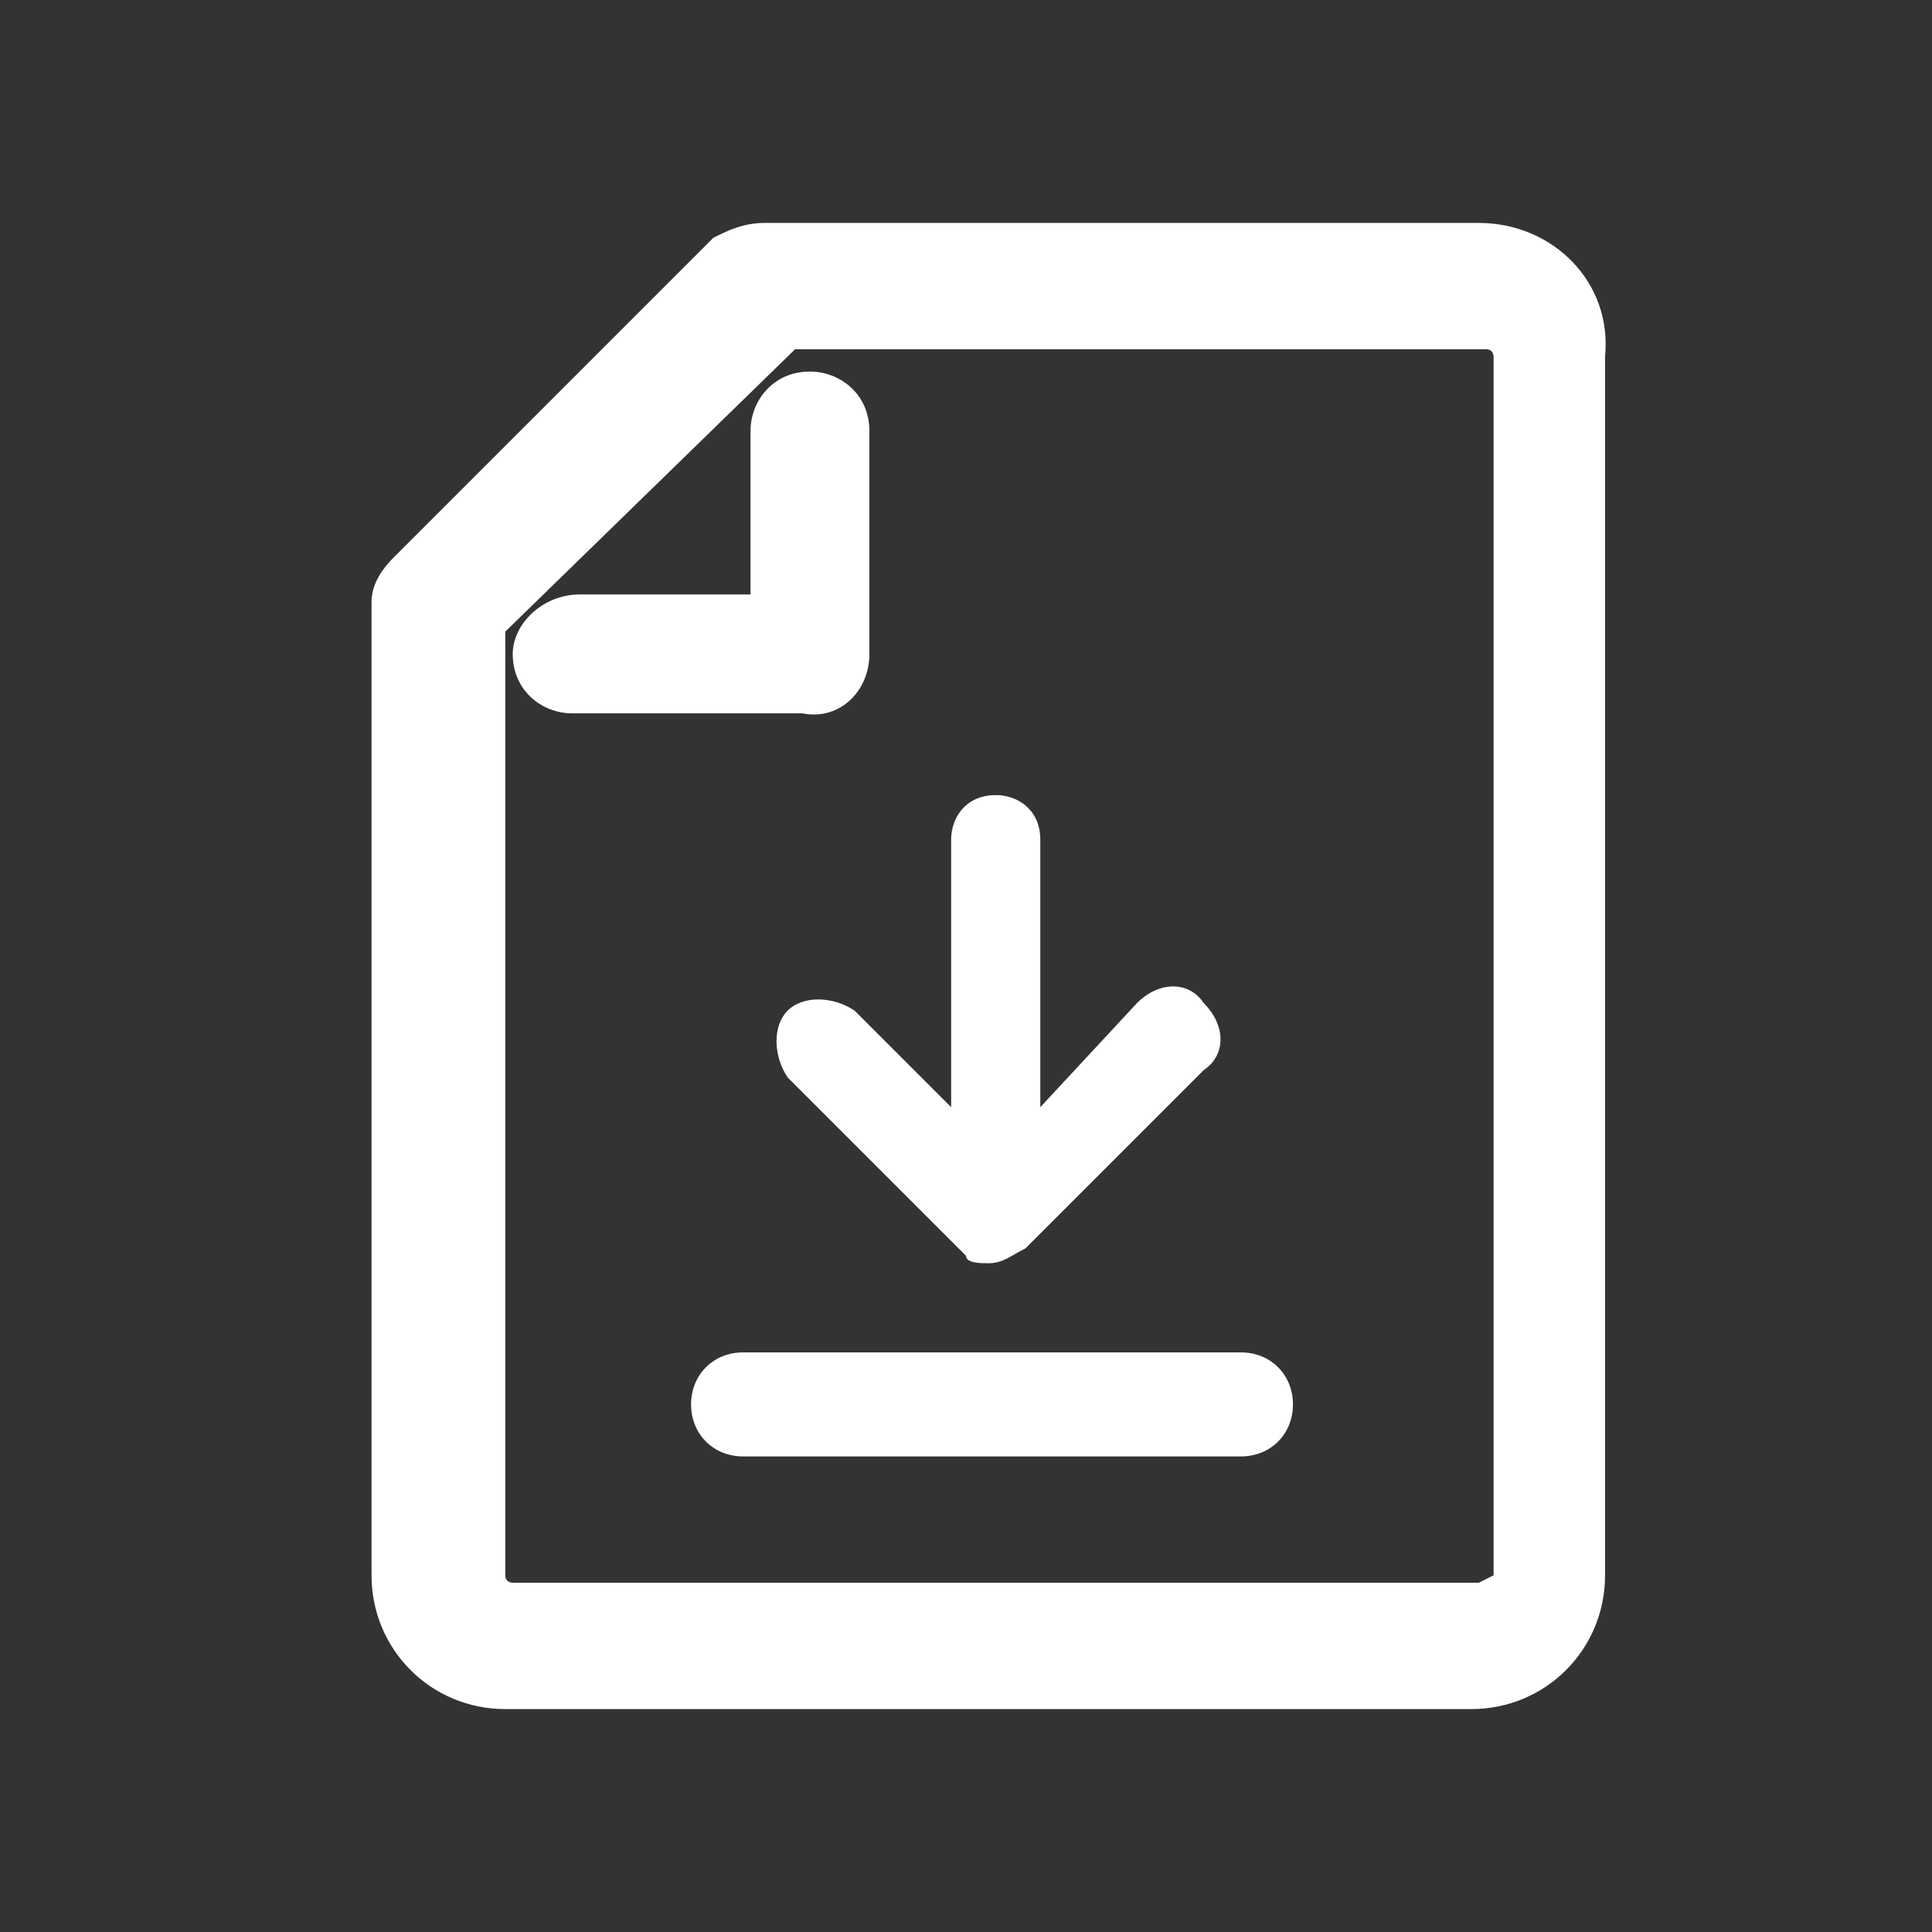
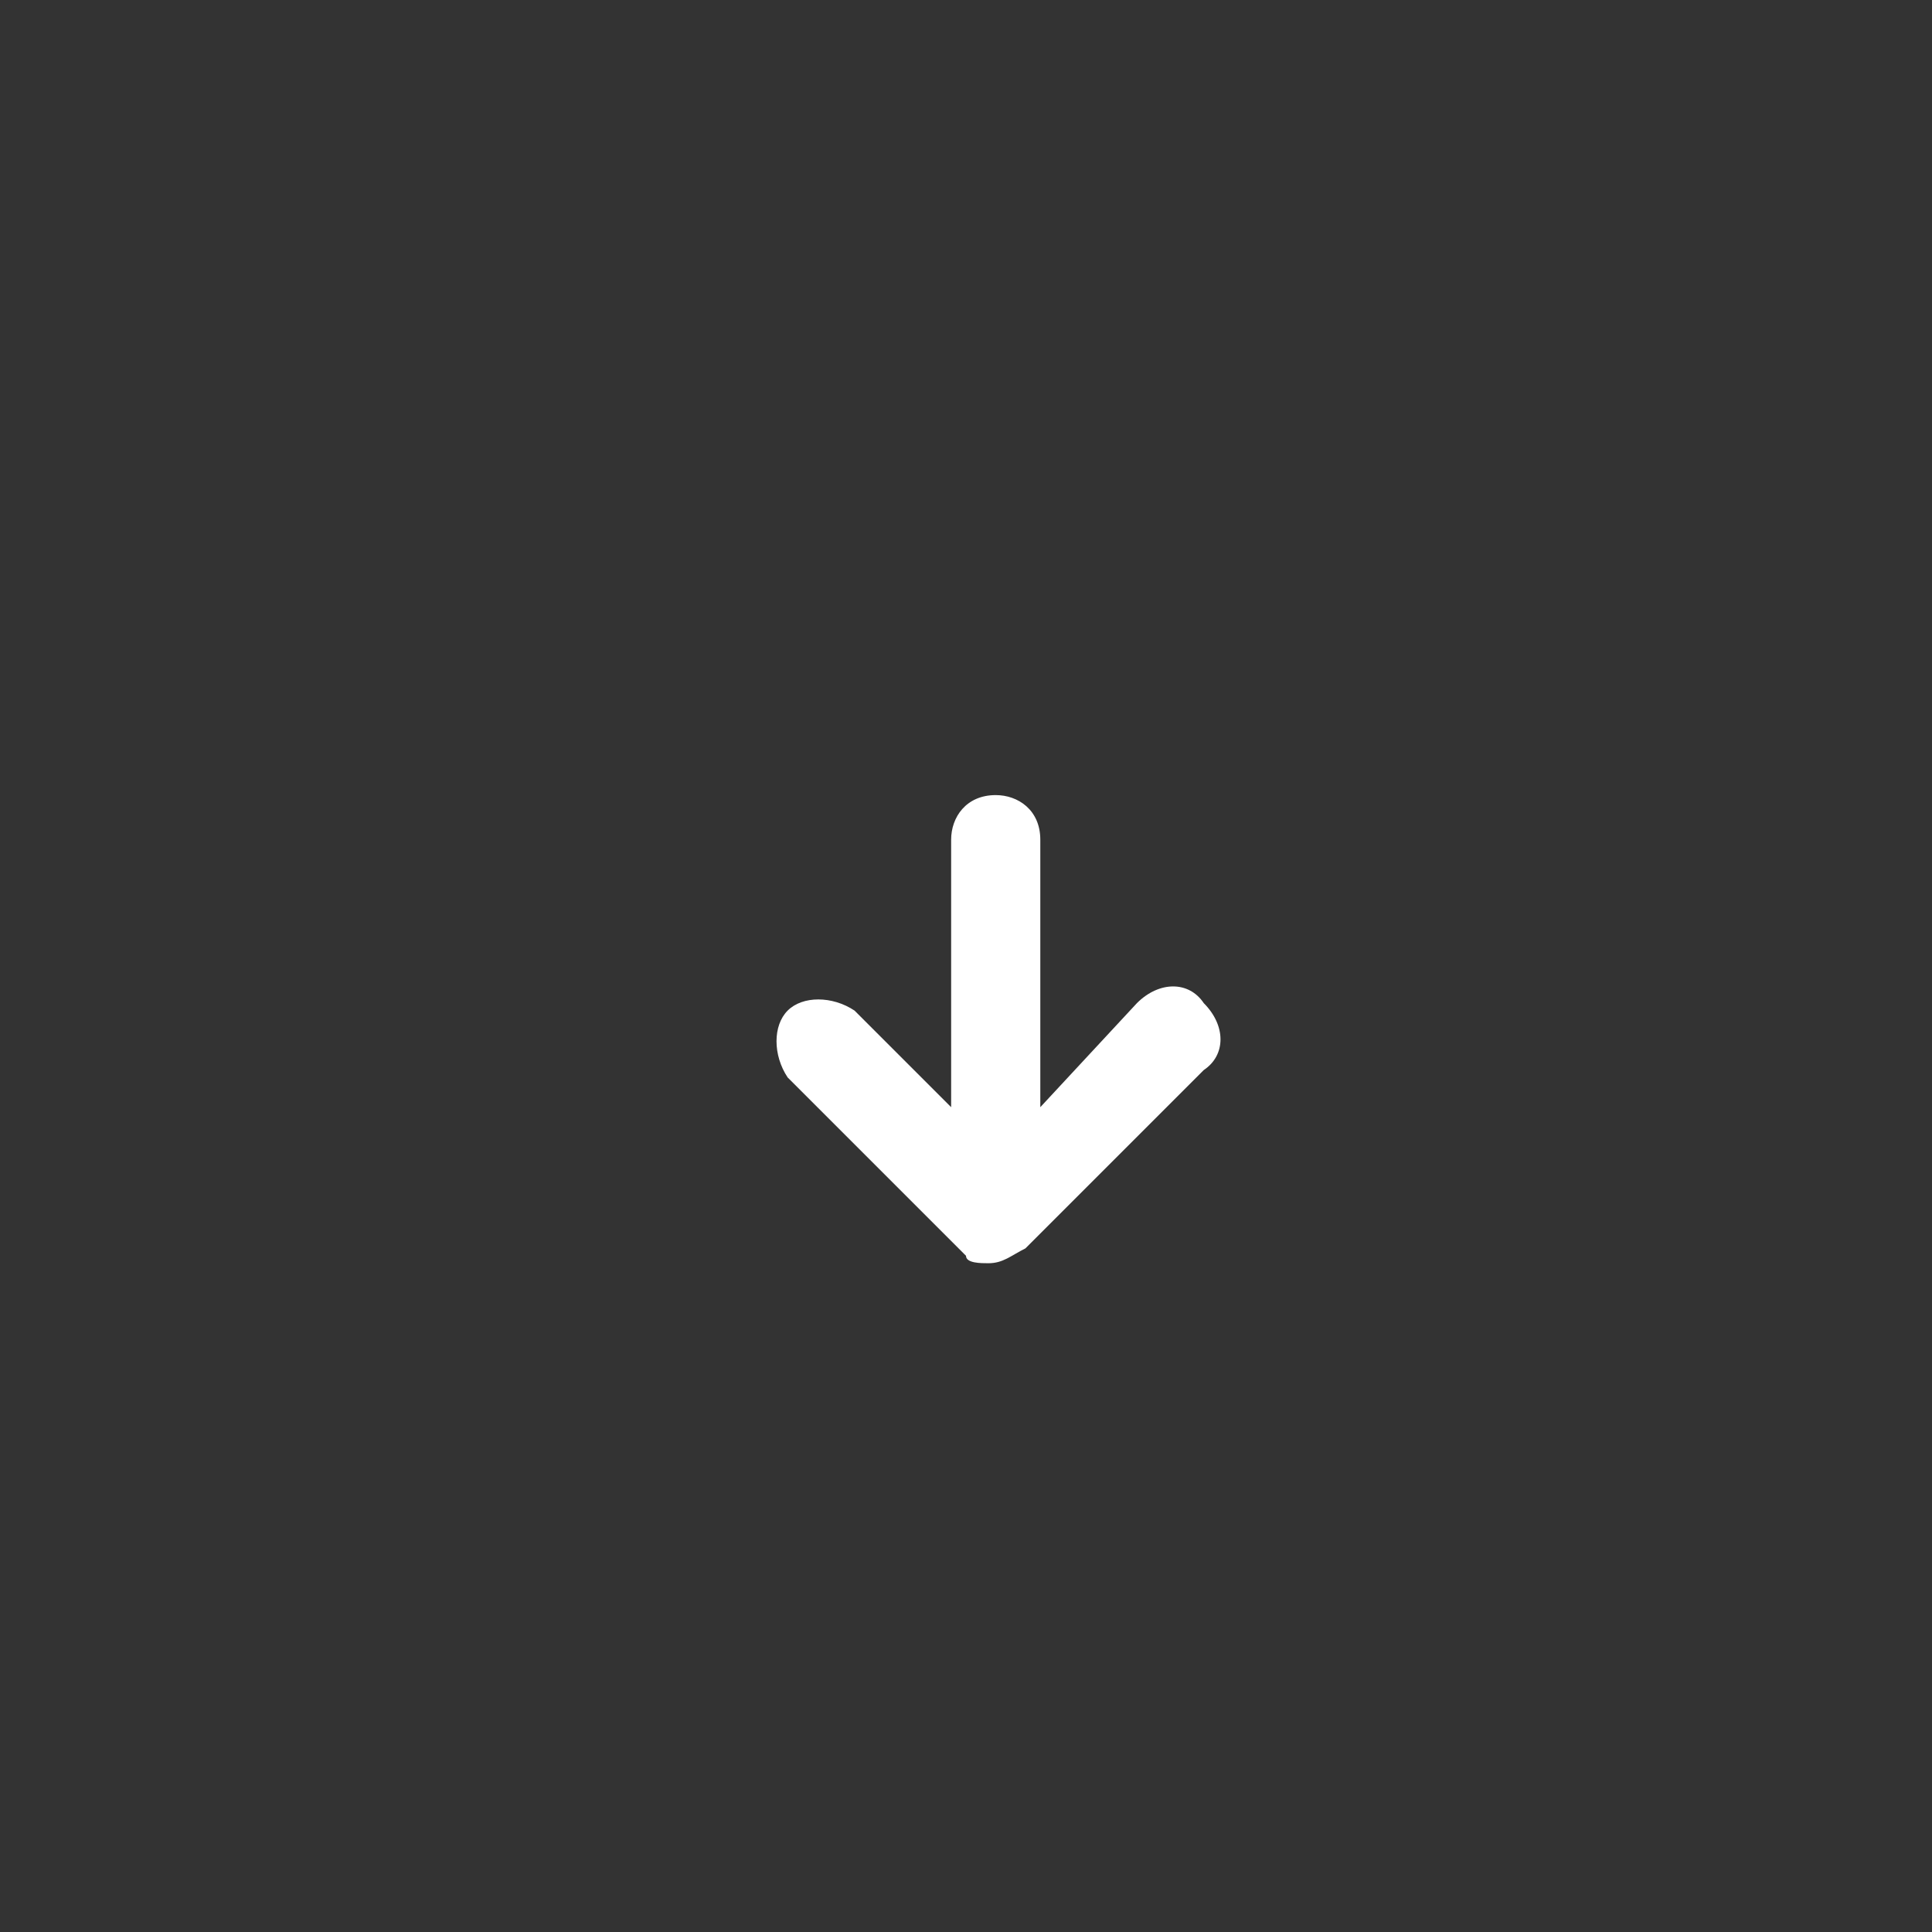
<svg xmlns="http://www.w3.org/2000/svg" version="1.1" id="Layer_1" x="0px" y="0px" viewBox="0 0 26 26" style="enable-background:new 0 0 26 26;" xml:space="preserve">
  <rect x="0" y="0" width="26" height="26" fill="#333333" stroke="none" />
  <style type="text/css">
	.st0{fill-rule:evenodd;clip-rule:evenodd;fill:#FFFFFF;}
	.st1{fill:#FFFFFF;}
</style>
-   <path id="Fill-1" class="st0" d="M11.7,8.8v-3c0-0.5-0.4-0.8-0.8-0.8c-0.5,0-0.8,0.4-0.8,0.8V8H7.8C7.3,8,6.9,8.4,6.9,8.8  c0,0.5,0.4,0.8,0.8,0.8h3.1C11.3,9.7,11.7,9.3,11.7,8.8" />
  <g>
-     <path class="st0" d="M10,19.6h6.7c0.4,0,0.7-0.3,0.7-0.7s-0.3-0.7-0.7-0.7H10c-0.4,0-0.7,0.3-0.7,0.7S9.6,19.6,10,19.6z" />
    <path class="st1" d="M16.2,13.5c-0.2-0.3-0.6-0.3-0.9,0l0,0L14,14.9v-3.6c0-0.4-0.3-0.6-0.6-0.6c-0.4,0-0.6,0.3-0.6,0.6v3.6   l-1.3-1.3c-0.3-0.2-0.7-0.2-0.9,0s-0.2,0.6,0,0.9l2.4,2.4c0,0.1,0.2,0.1,0.3,0.1l0,0l0,0c0.2,0,0.3-0.1,0.5-0.2l2.4-2.4   C16.5,14.2,16.5,13.8,16.2,13.5z" />
  </g>
-   <path class="st0" d="M19.9,3h-9.6C10,3,9.8,3.1,9.6,3.2L5.3,7.5C5.1,7.7,5,7.9,5,8.1v13.1c0,1,0.8,1.8,1.8,1.8h13  c1,0,1.8-0.8,1.8-1.8V4.8C21.7,3.8,20.9,3,19.9,3z M20.1,21.2L20.1,21.2L20.1,21.2C20.1,21.3,20.1,21.3,20.1,21.2l-0.2,0.1h-0.5H6.9  l0,0l0,0c0,0-0.1,0-0.1-0.1l0,0l0,0l0,0l0,0l0,0V8.5l3.9-3.8H20c0.1,0,0.1,0.1,0.1,0.1V21.2z" />
</svg>